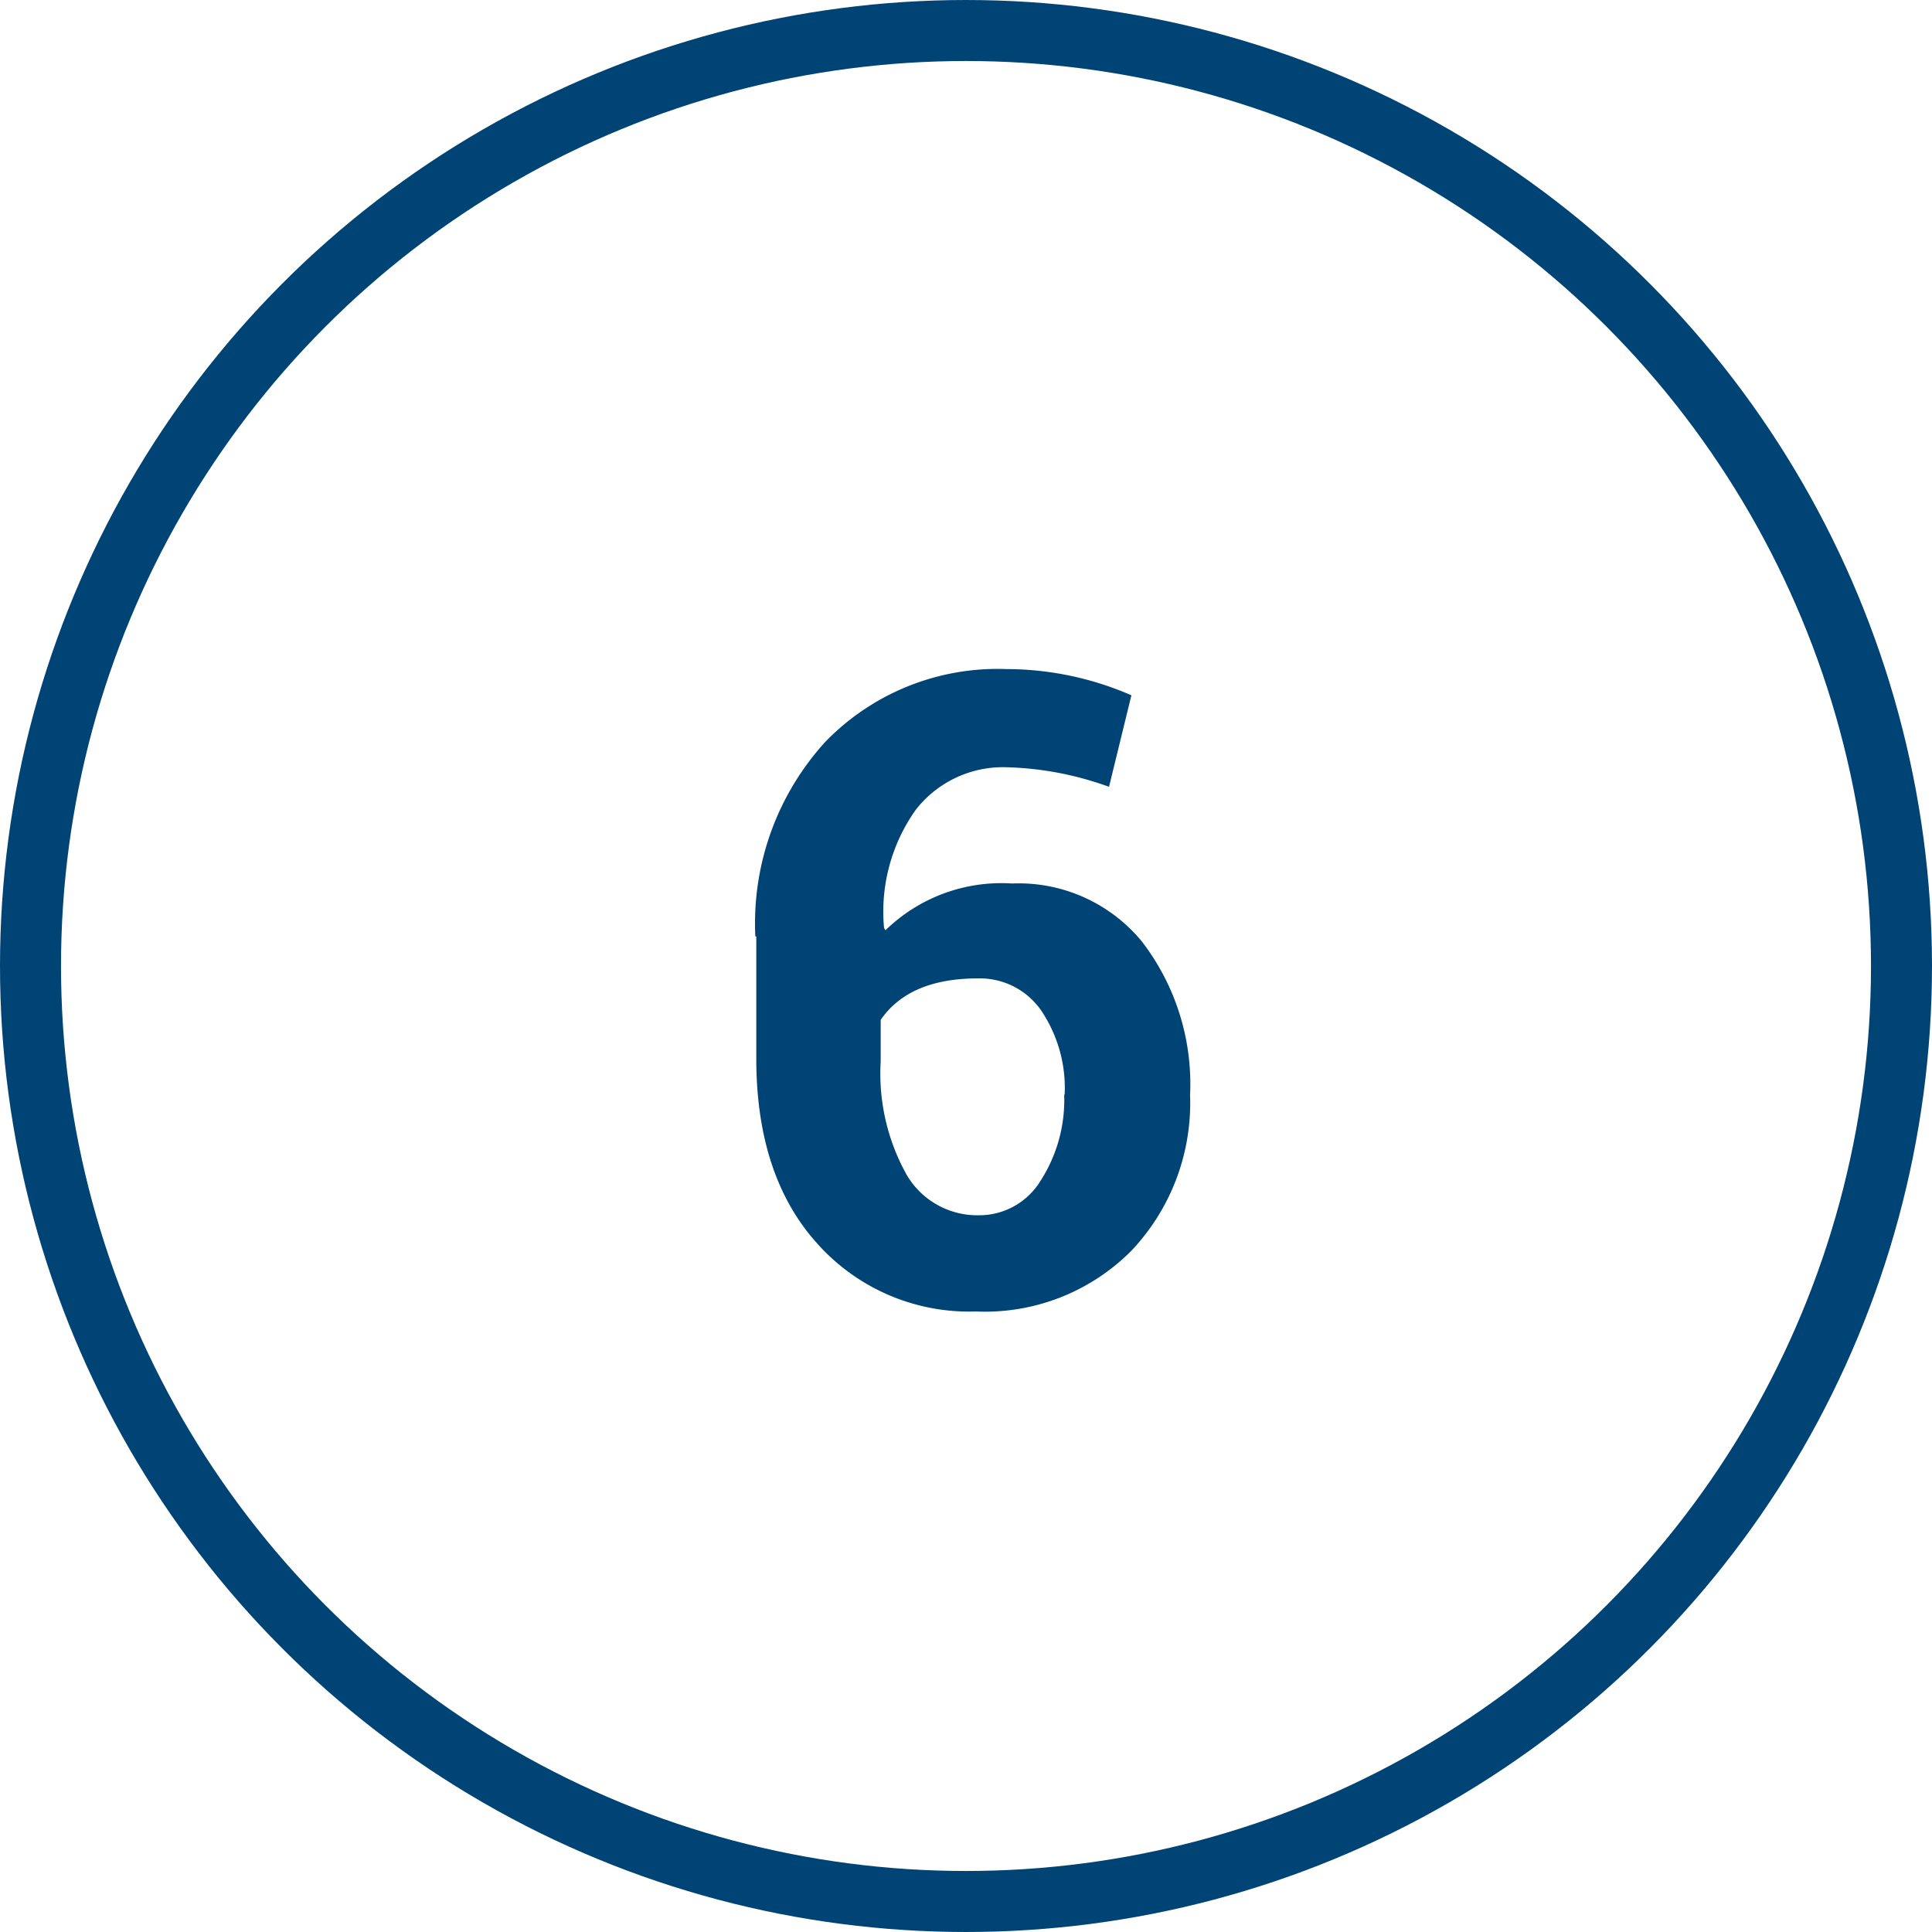
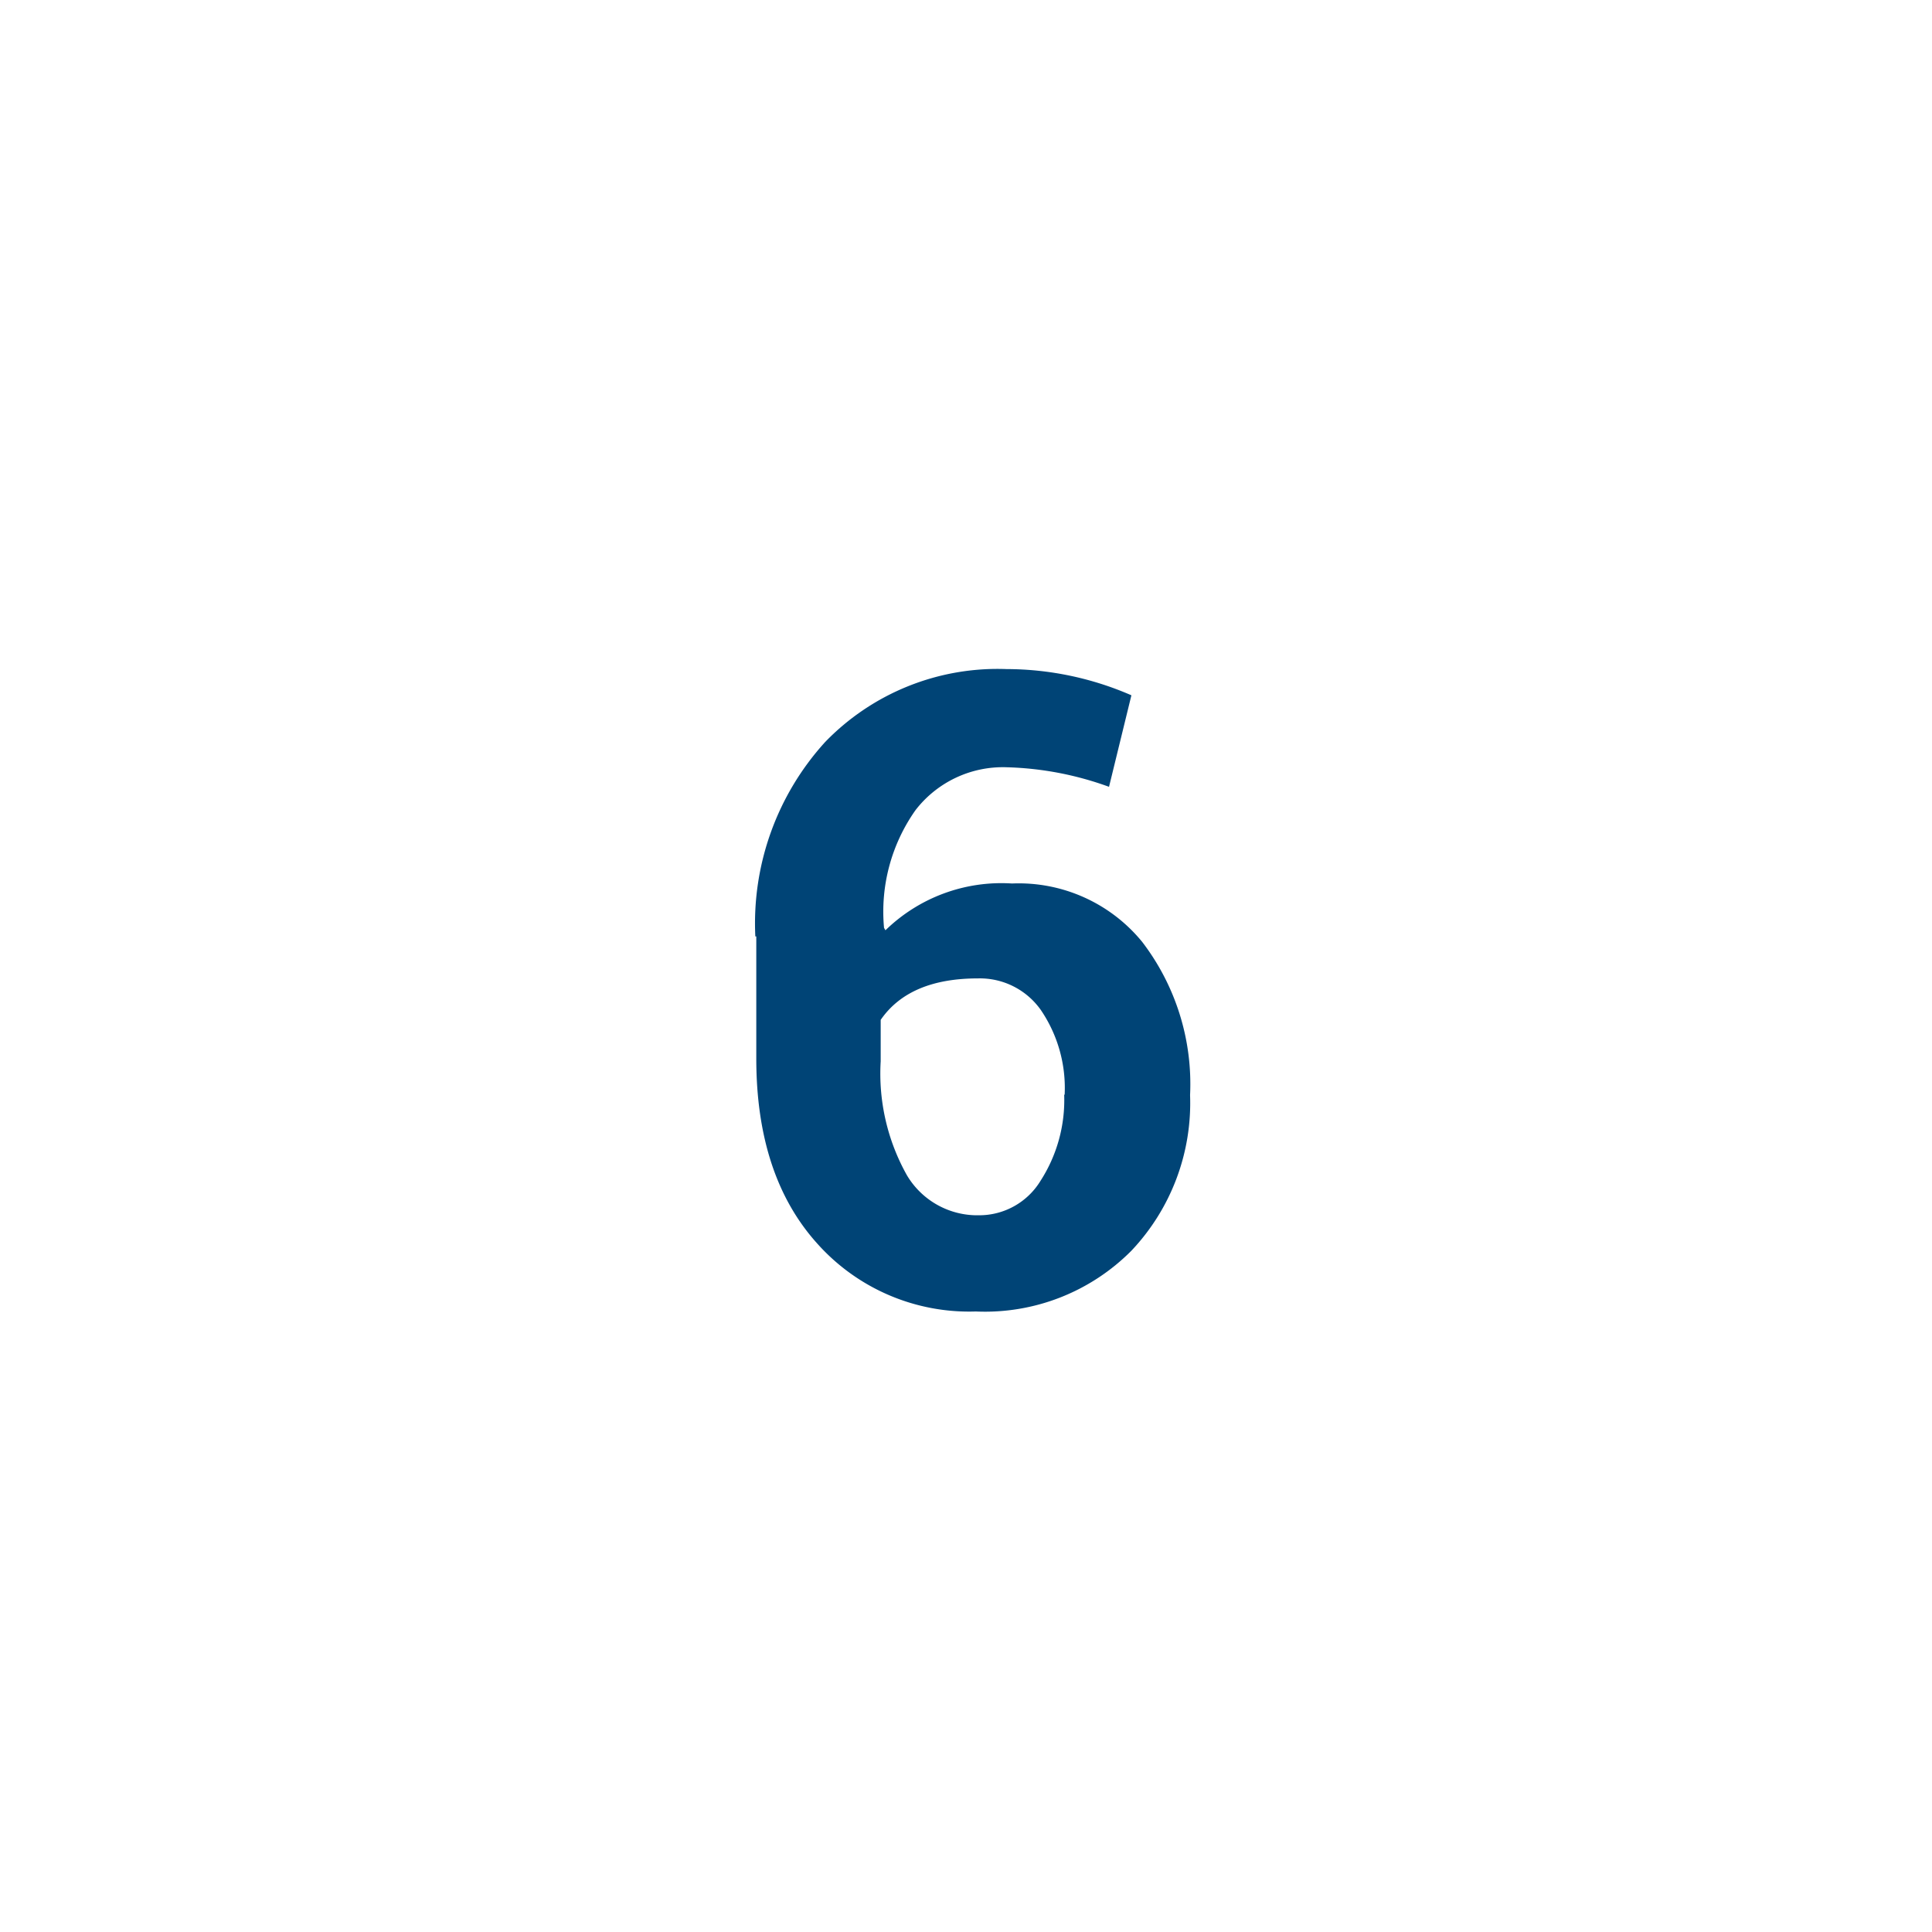
<svg xmlns="http://www.w3.org/2000/svg" width="95" height="95" viewBox="0 0 95 95">
  <g id="Group_52" data-name="Group 52" transform="translate(-178 -2378)">
    <g id="Ellipse_5" data-name="Ellipse 5" transform="translate(178 2378)" fill="none" stroke="#004476" stroke-width="3">
-       <circle cx="47.5" cy="47.5" r="47.5" stroke="none" />
-       <circle cx="47.5" cy="47.5" r="46" fill="none" />
-     </g>
-     <path id="Path_11" data-name="Path 11" d="M52.328,34.828h.023a6.817,6.817,0,0,0-1.16-4.148,3.668,3.668,0,0,0-3.105-1.57q-3.375,0-4.781,2.039v2.039a10.211,10.211,0,0,0,1.289,5.6,4.021,4.021,0,0,0,3.539,1.969,3.529,3.529,0,0,0,3.035-1.7A7.332,7.332,0,0,0,52.328,34.828ZM37.188,27.047h-.047a13.249,13.249,0,0,1,3.434-9.562A11.791,11.791,0,0,1,49.492,13.9a15.414,15.414,0,0,1,6.141,1.289l-1.1,4.5a15.9,15.9,0,0,0-5.016-.961,5.43,5.43,0,0,0-4.5,2.109,8.648,8.648,0,0,0-1.547,5.789l.07.117a8.17,8.17,0,0,1,6.223-2.3,7.838,7.838,0,0,1,6.4,2.871,11.5,11.5,0,0,1,2.355,7.535A10.567,10.567,0,0,1,55.633,42.5a10.144,10.144,0,0,1-7.652,2.988A10.013,10.013,0,0,1,40.2,42.164q-3.012-3.328-3.012-9.117Z" transform="translate(178 2397)" fill="#004476" />
+       </g>
+     <path id="Path_11" data-name="Path 11" d="M52.328,34.828h.023a6.817,6.817,0,0,0-1.16-4.148,3.668,3.668,0,0,0-3.105-1.57q-3.375,0-4.781,2.039v2.039a10.211,10.211,0,0,0,1.289,5.6,4.021,4.021,0,0,0,3.539,1.969,3.529,3.529,0,0,0,3.035-1.7A7.332,7.332,0,0,0,52.328,34.828ZM37.188,27.047h-.047a13.249,13.249,0,0,1,3.434-9.562A11.791,11.791,0,0,1,49.492,13.9a15.414,15.414,0,0,1,6.141,1.289l-1.1,4.5a15.9,15.9,0,0,0-5.016-.961,5.43,5.43,0,0,0-4.5,2.109,8.648,8.648,0,0,0-1.547,5.789l.07.117a8.17,8.17,0,0,1,6.223-2.3,7.838,7.838,0,0,1,6.4,2.871,11.5,11.5,0,0,1,2.355,7.535A10.567,10.567,0,0,1,55.633,42.5a10.144,10.144,0,0,1-7.652,2.988A10.013,10.013,0,0,1,40.2,42.164q-3.012-3.328-3.012-9.117" transform="translate(178 2397)" fill="#004476" />
  </g>
</svg>